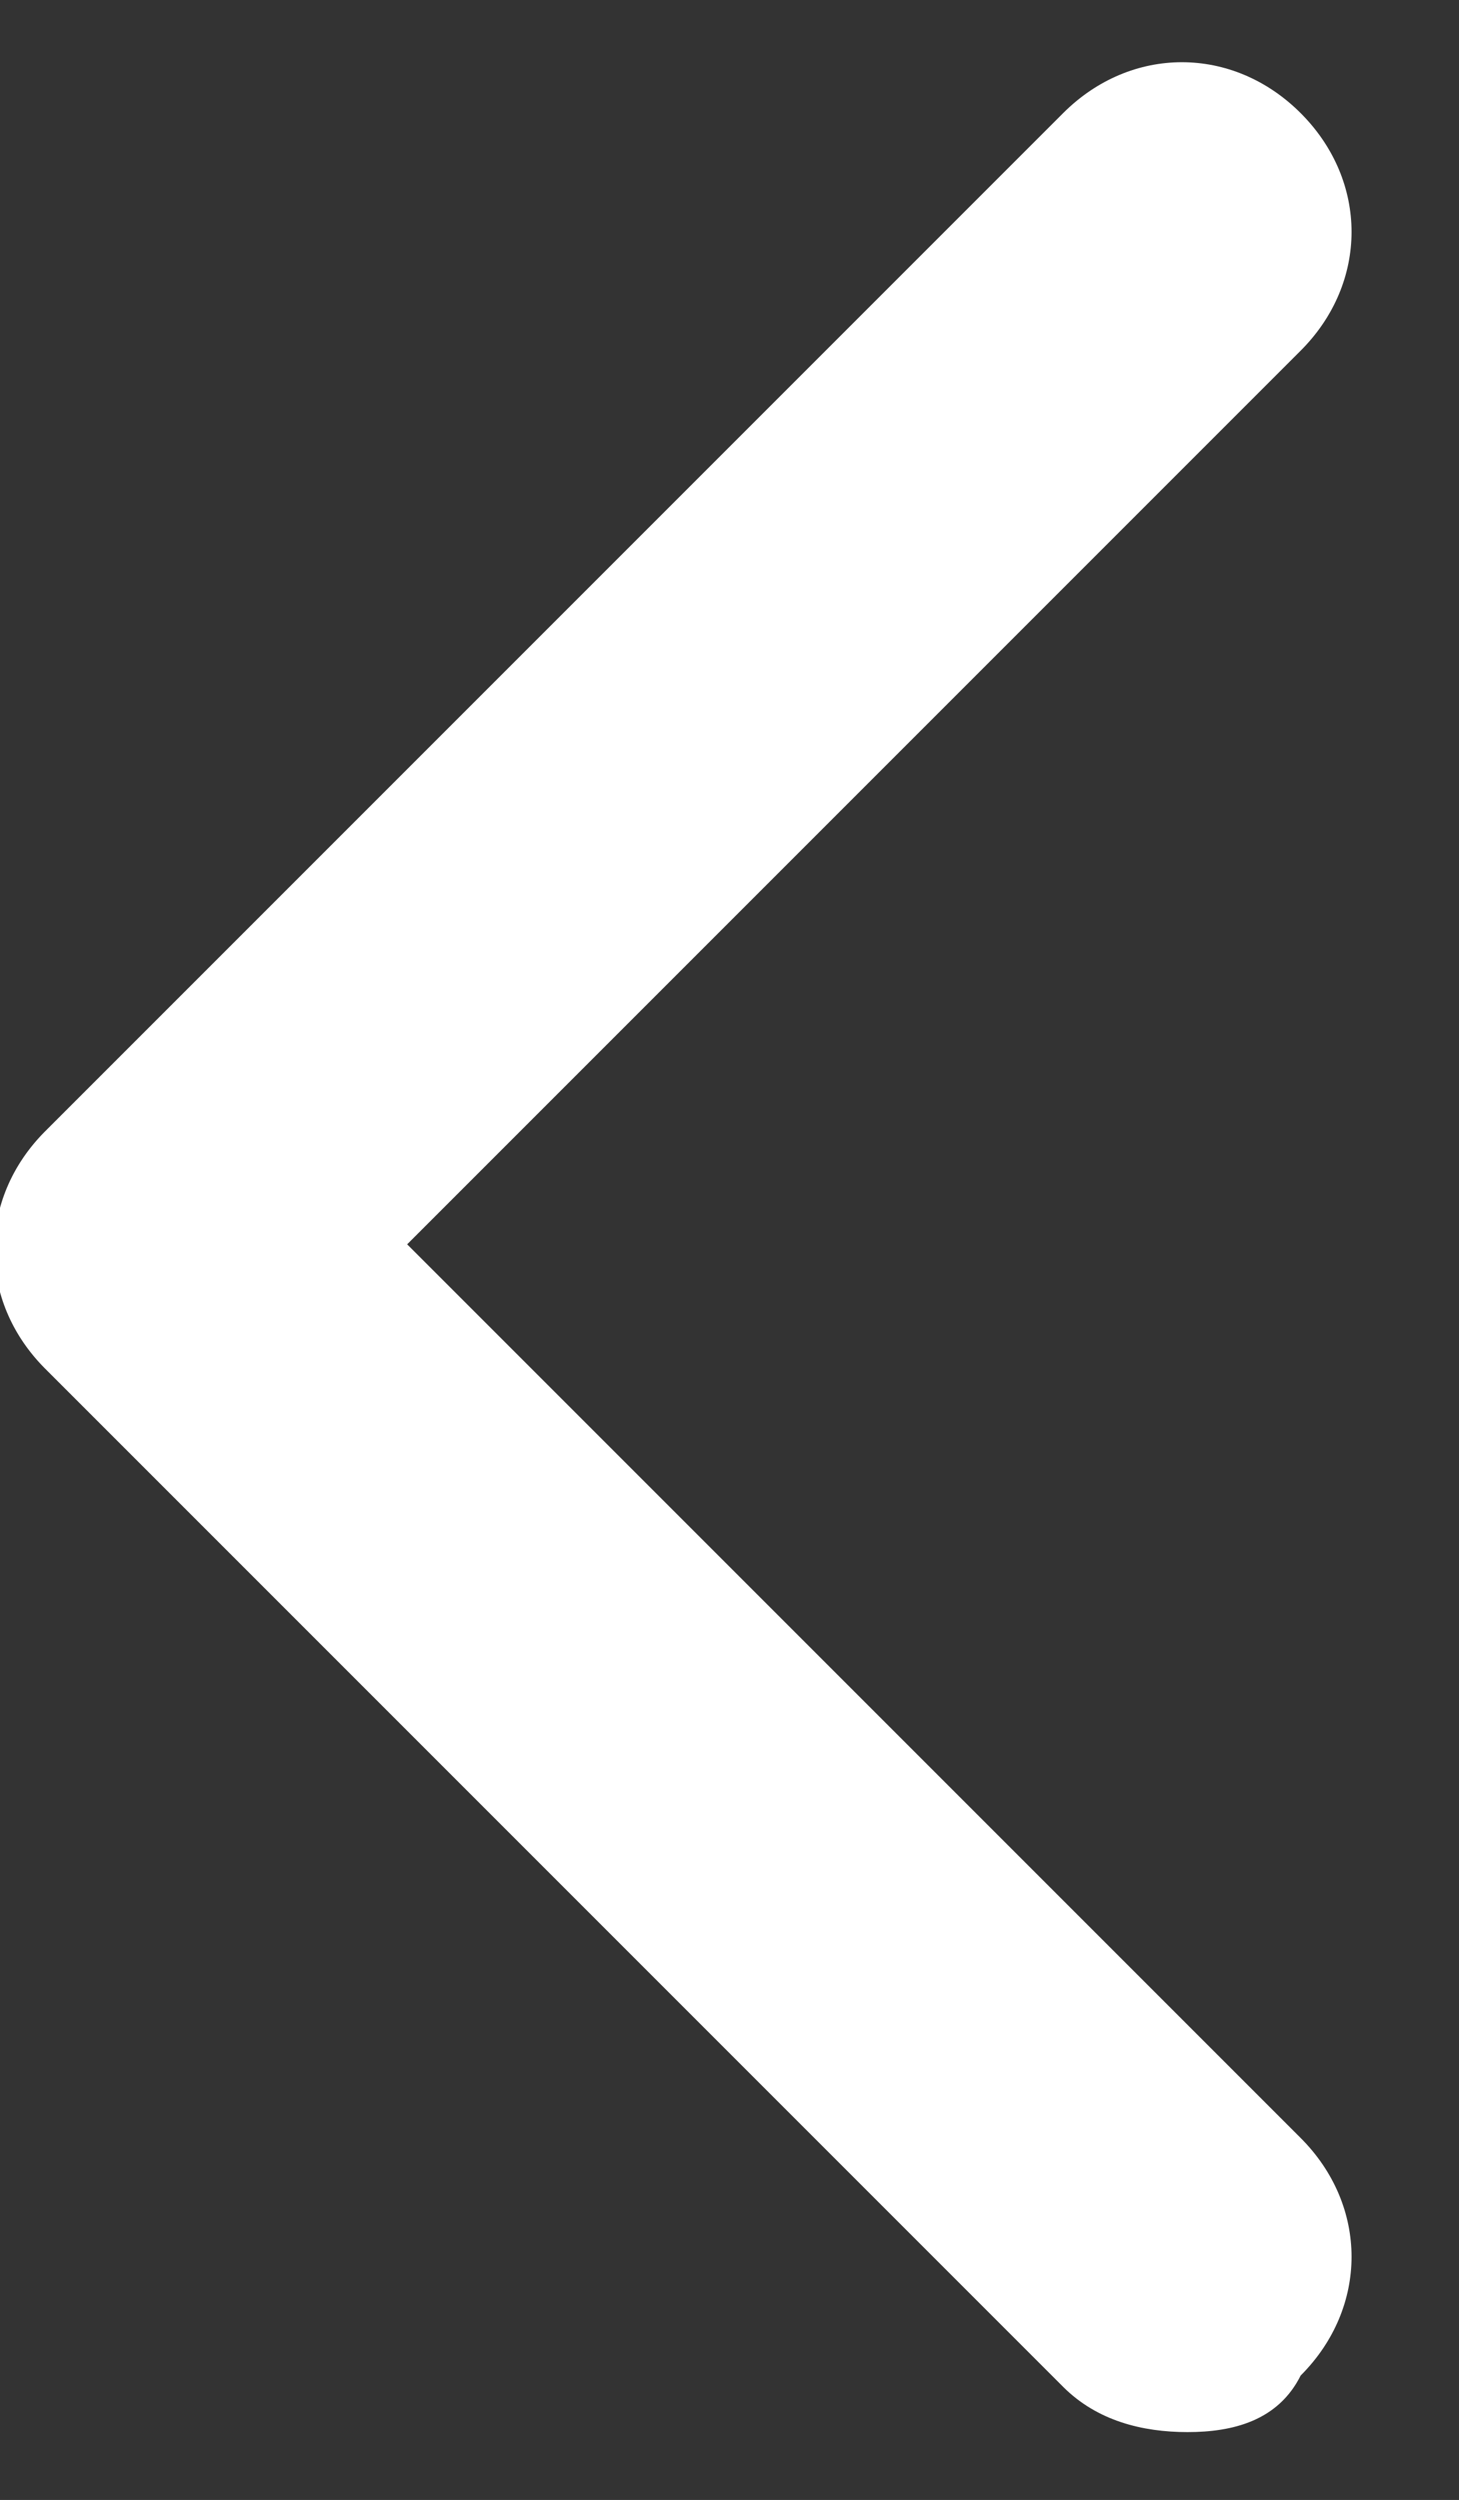
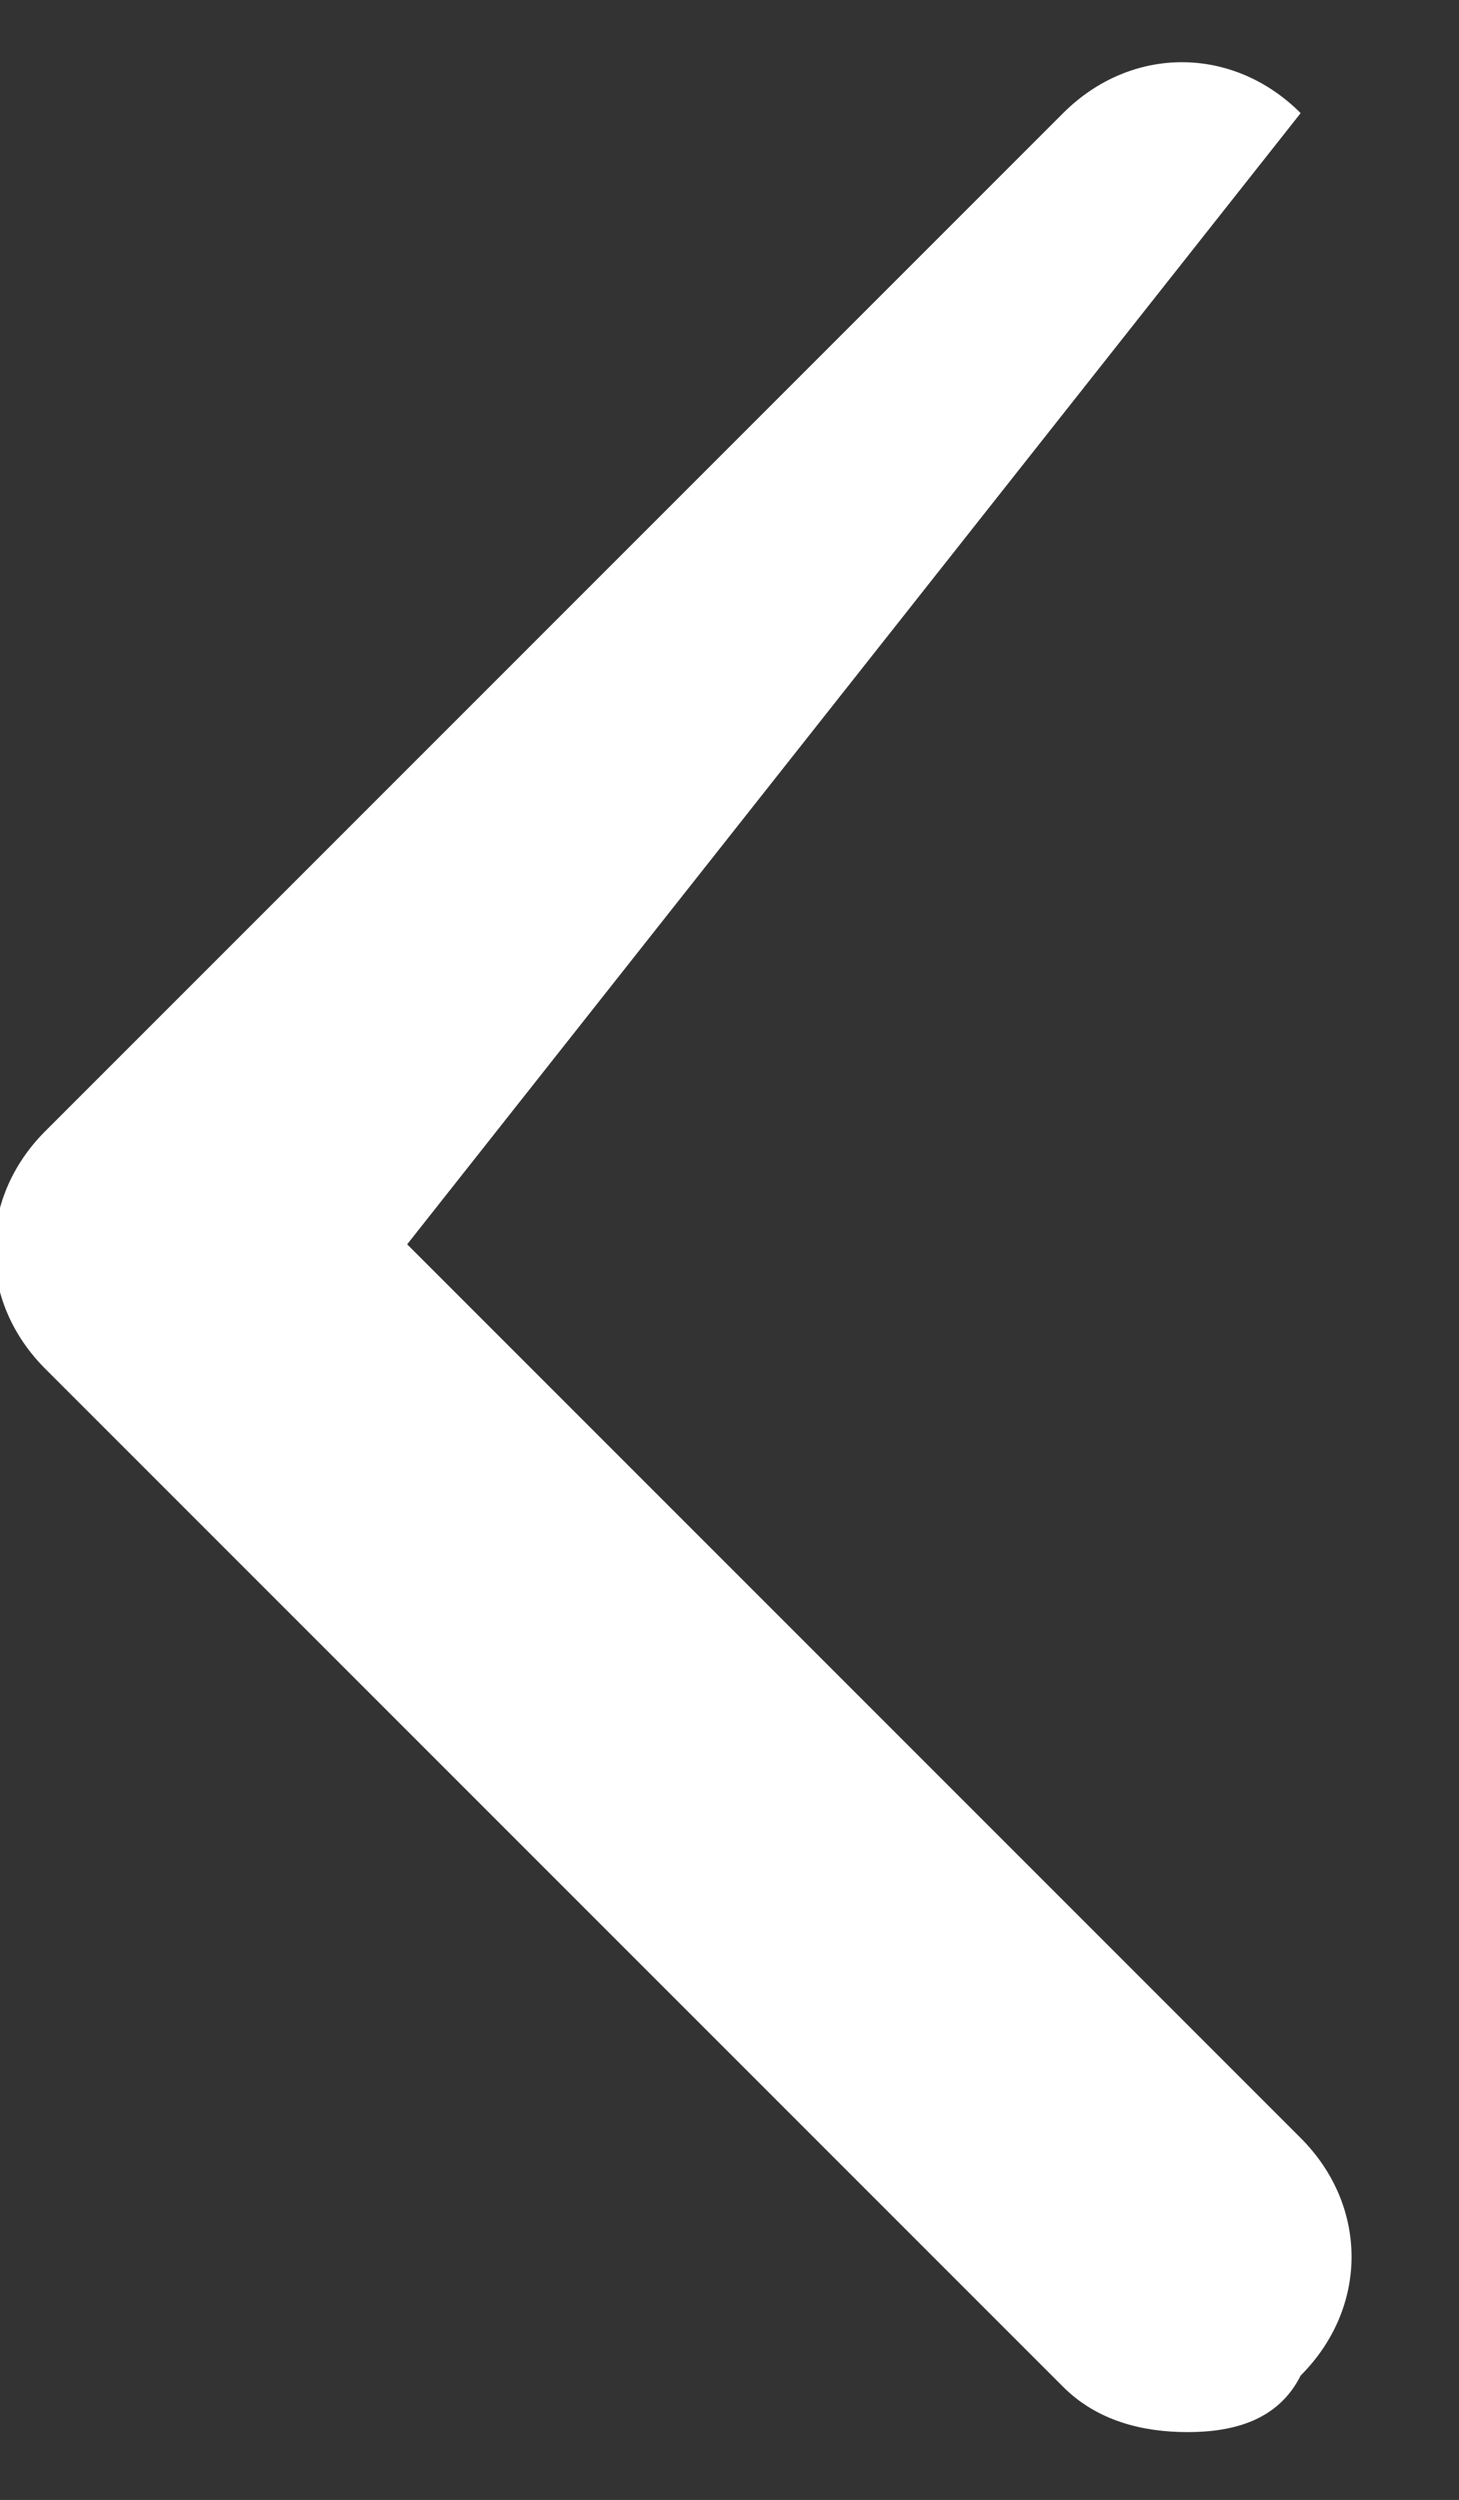
<svg xmlns="http://www.w3.org/2000/svg" version="1.1" id="Layer_1" x="0px" y="0px" viewBox="0 0 12.9 22.1" style="enable-background:new 0 0 12.9 22.1;" xml:space="preserve">
  <rect x="0" y="0" width="12.9" height="22.1" fill="#333333" stroke="none" />
  <style type="text/css">
	.st0{fill:#FFFFFF;}
</style>
-   <path class="st0" d="M10.5,21.5c-0.4,0-0.8-0.1-1.1-0.4l-9-9c-0.6-0.6-0.6-1.5,0-2.1l9-9c0.6-0.6,1.5-0.6,2.1,0s0.6,1.5,0,2.1  L3.6,11l7.9,7.9c0.6,0.6,0.6,1.5,0,2.1C11.3,21.4,10.9,21.5,10.5,21.5z" />
+   <path class="st0" d="M10.5,21.5c-0.4,0-0.8-0.1-1.1-0.4l-9-9c-0.6-0.6-0.6-1.5,0-2.1l9-9c0.6-0.6,1.5-0.6,2.1,0L3.6,11l7.9,7.9c0.6,0.6,0.6,1.5,0,2.1C11.3,21.4,10.9,21.5,10.5,21.5z" />
</svg>